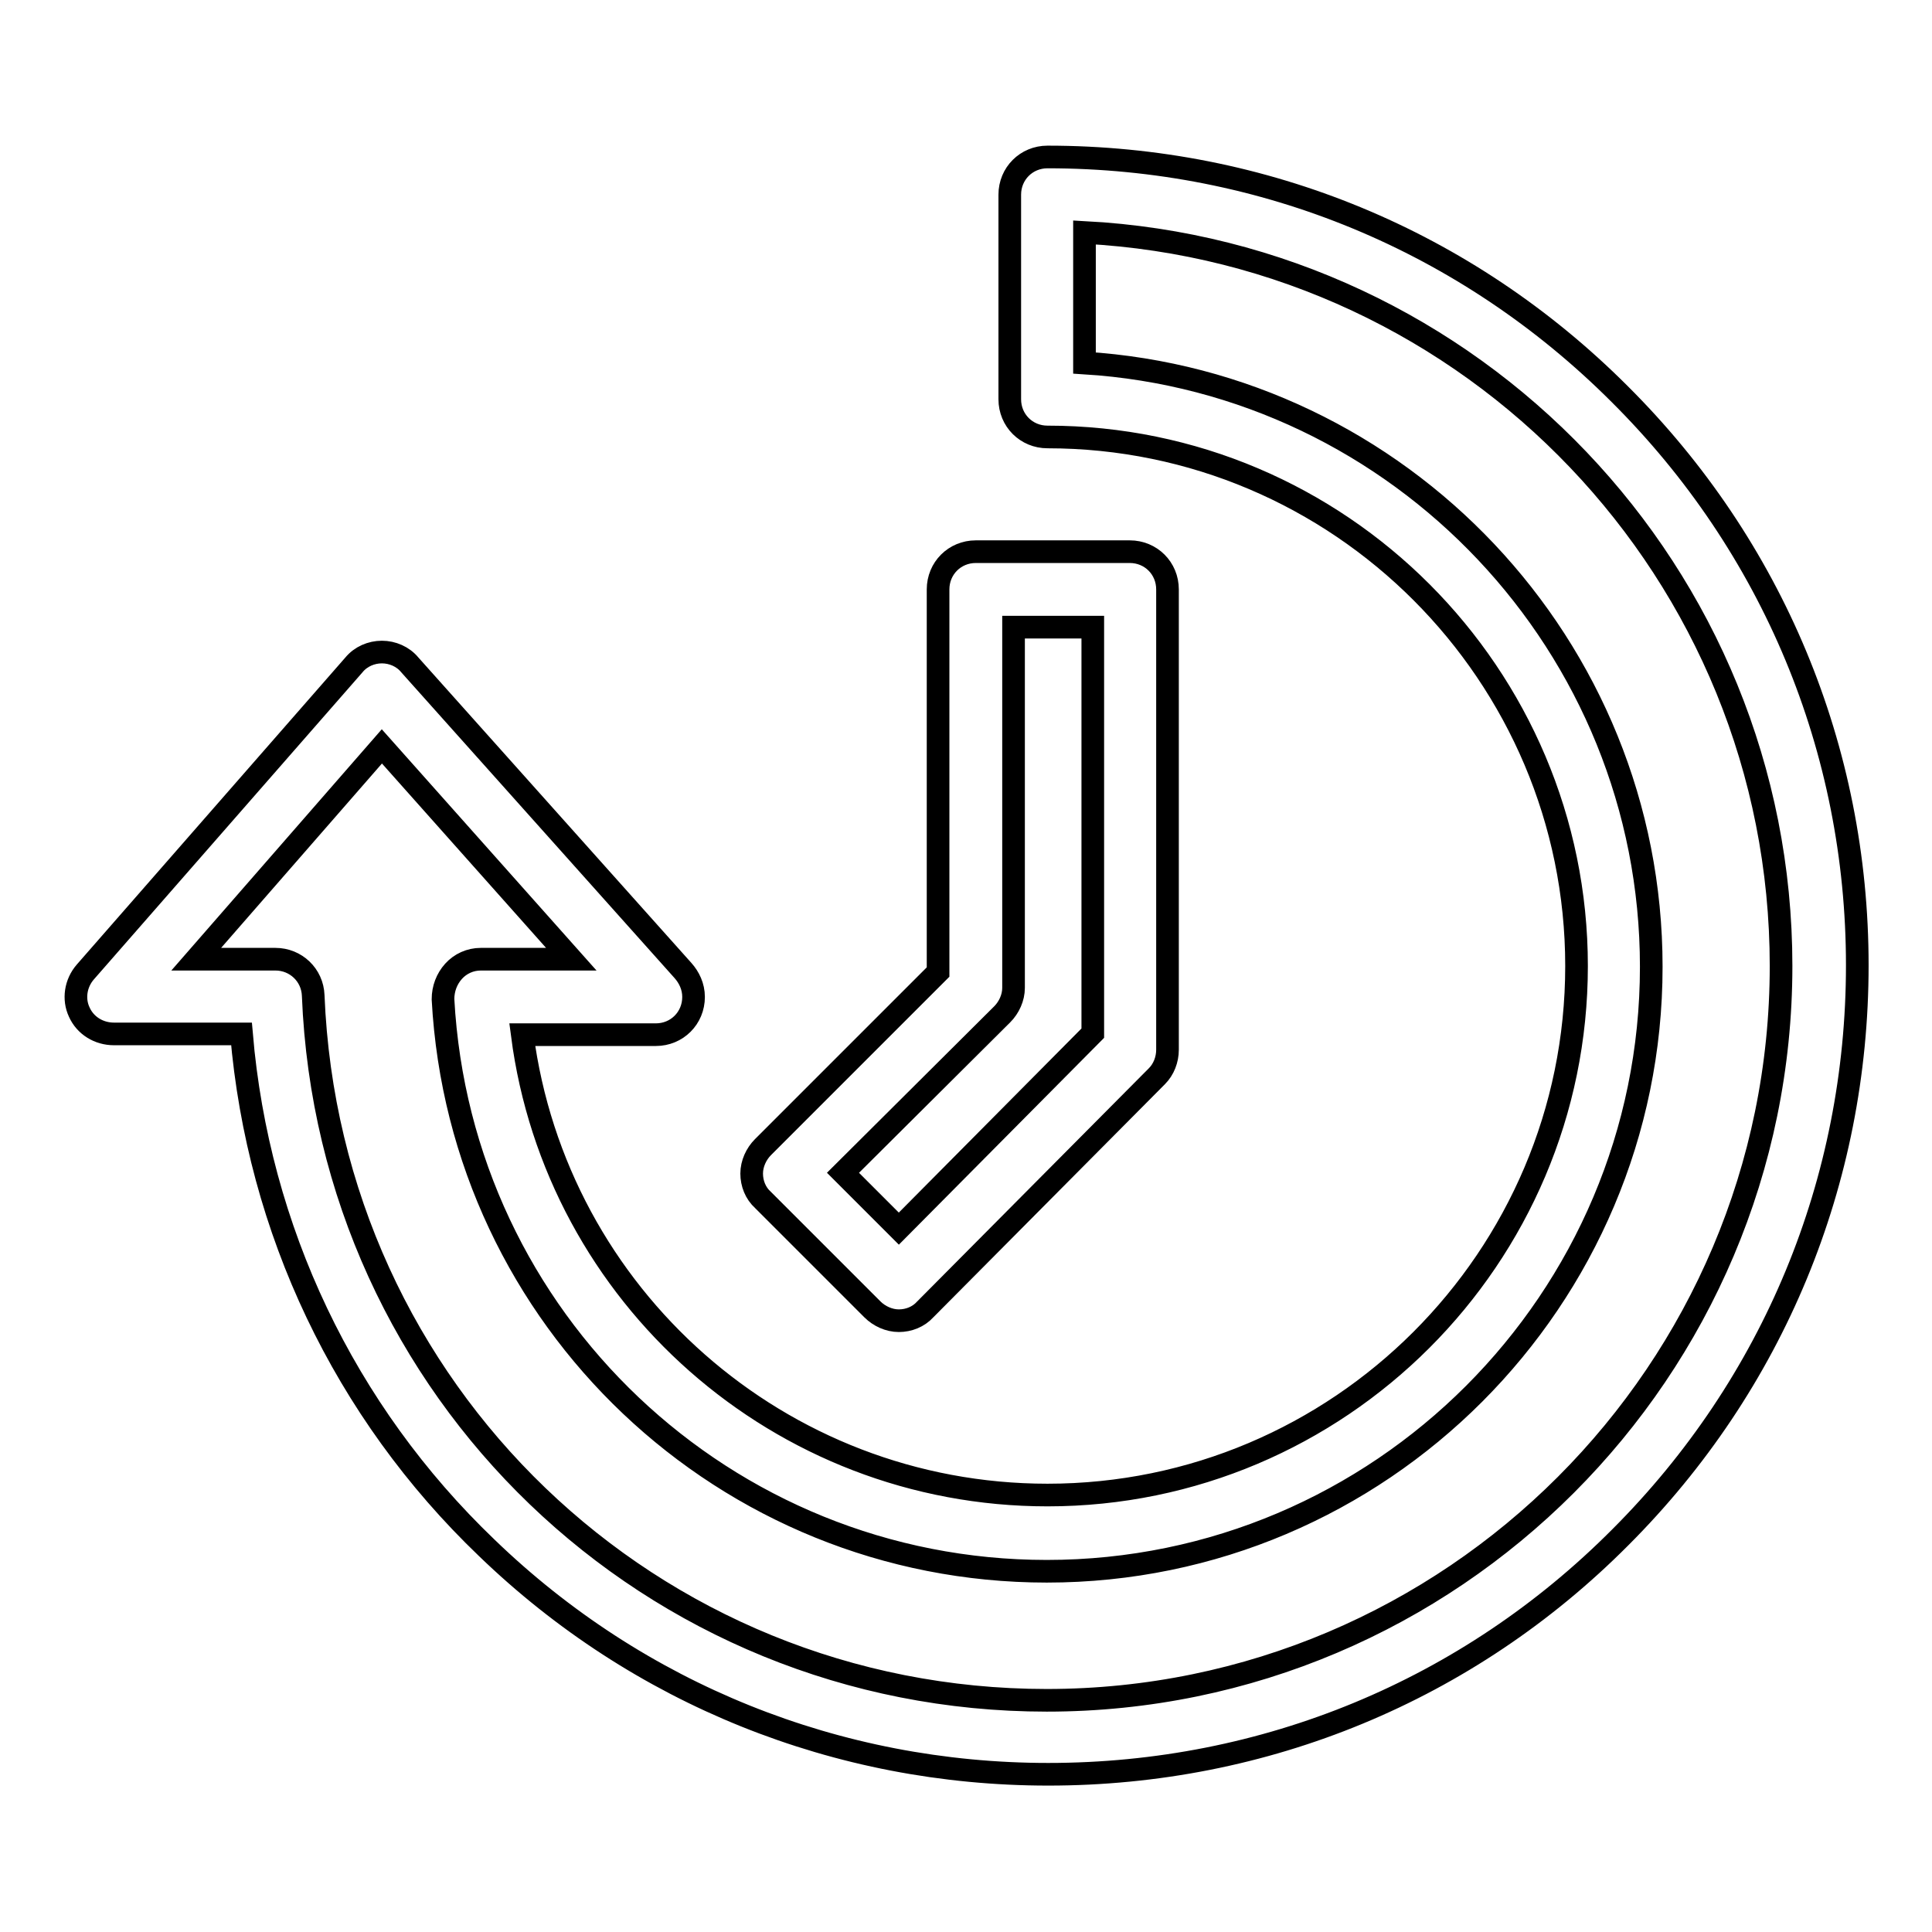
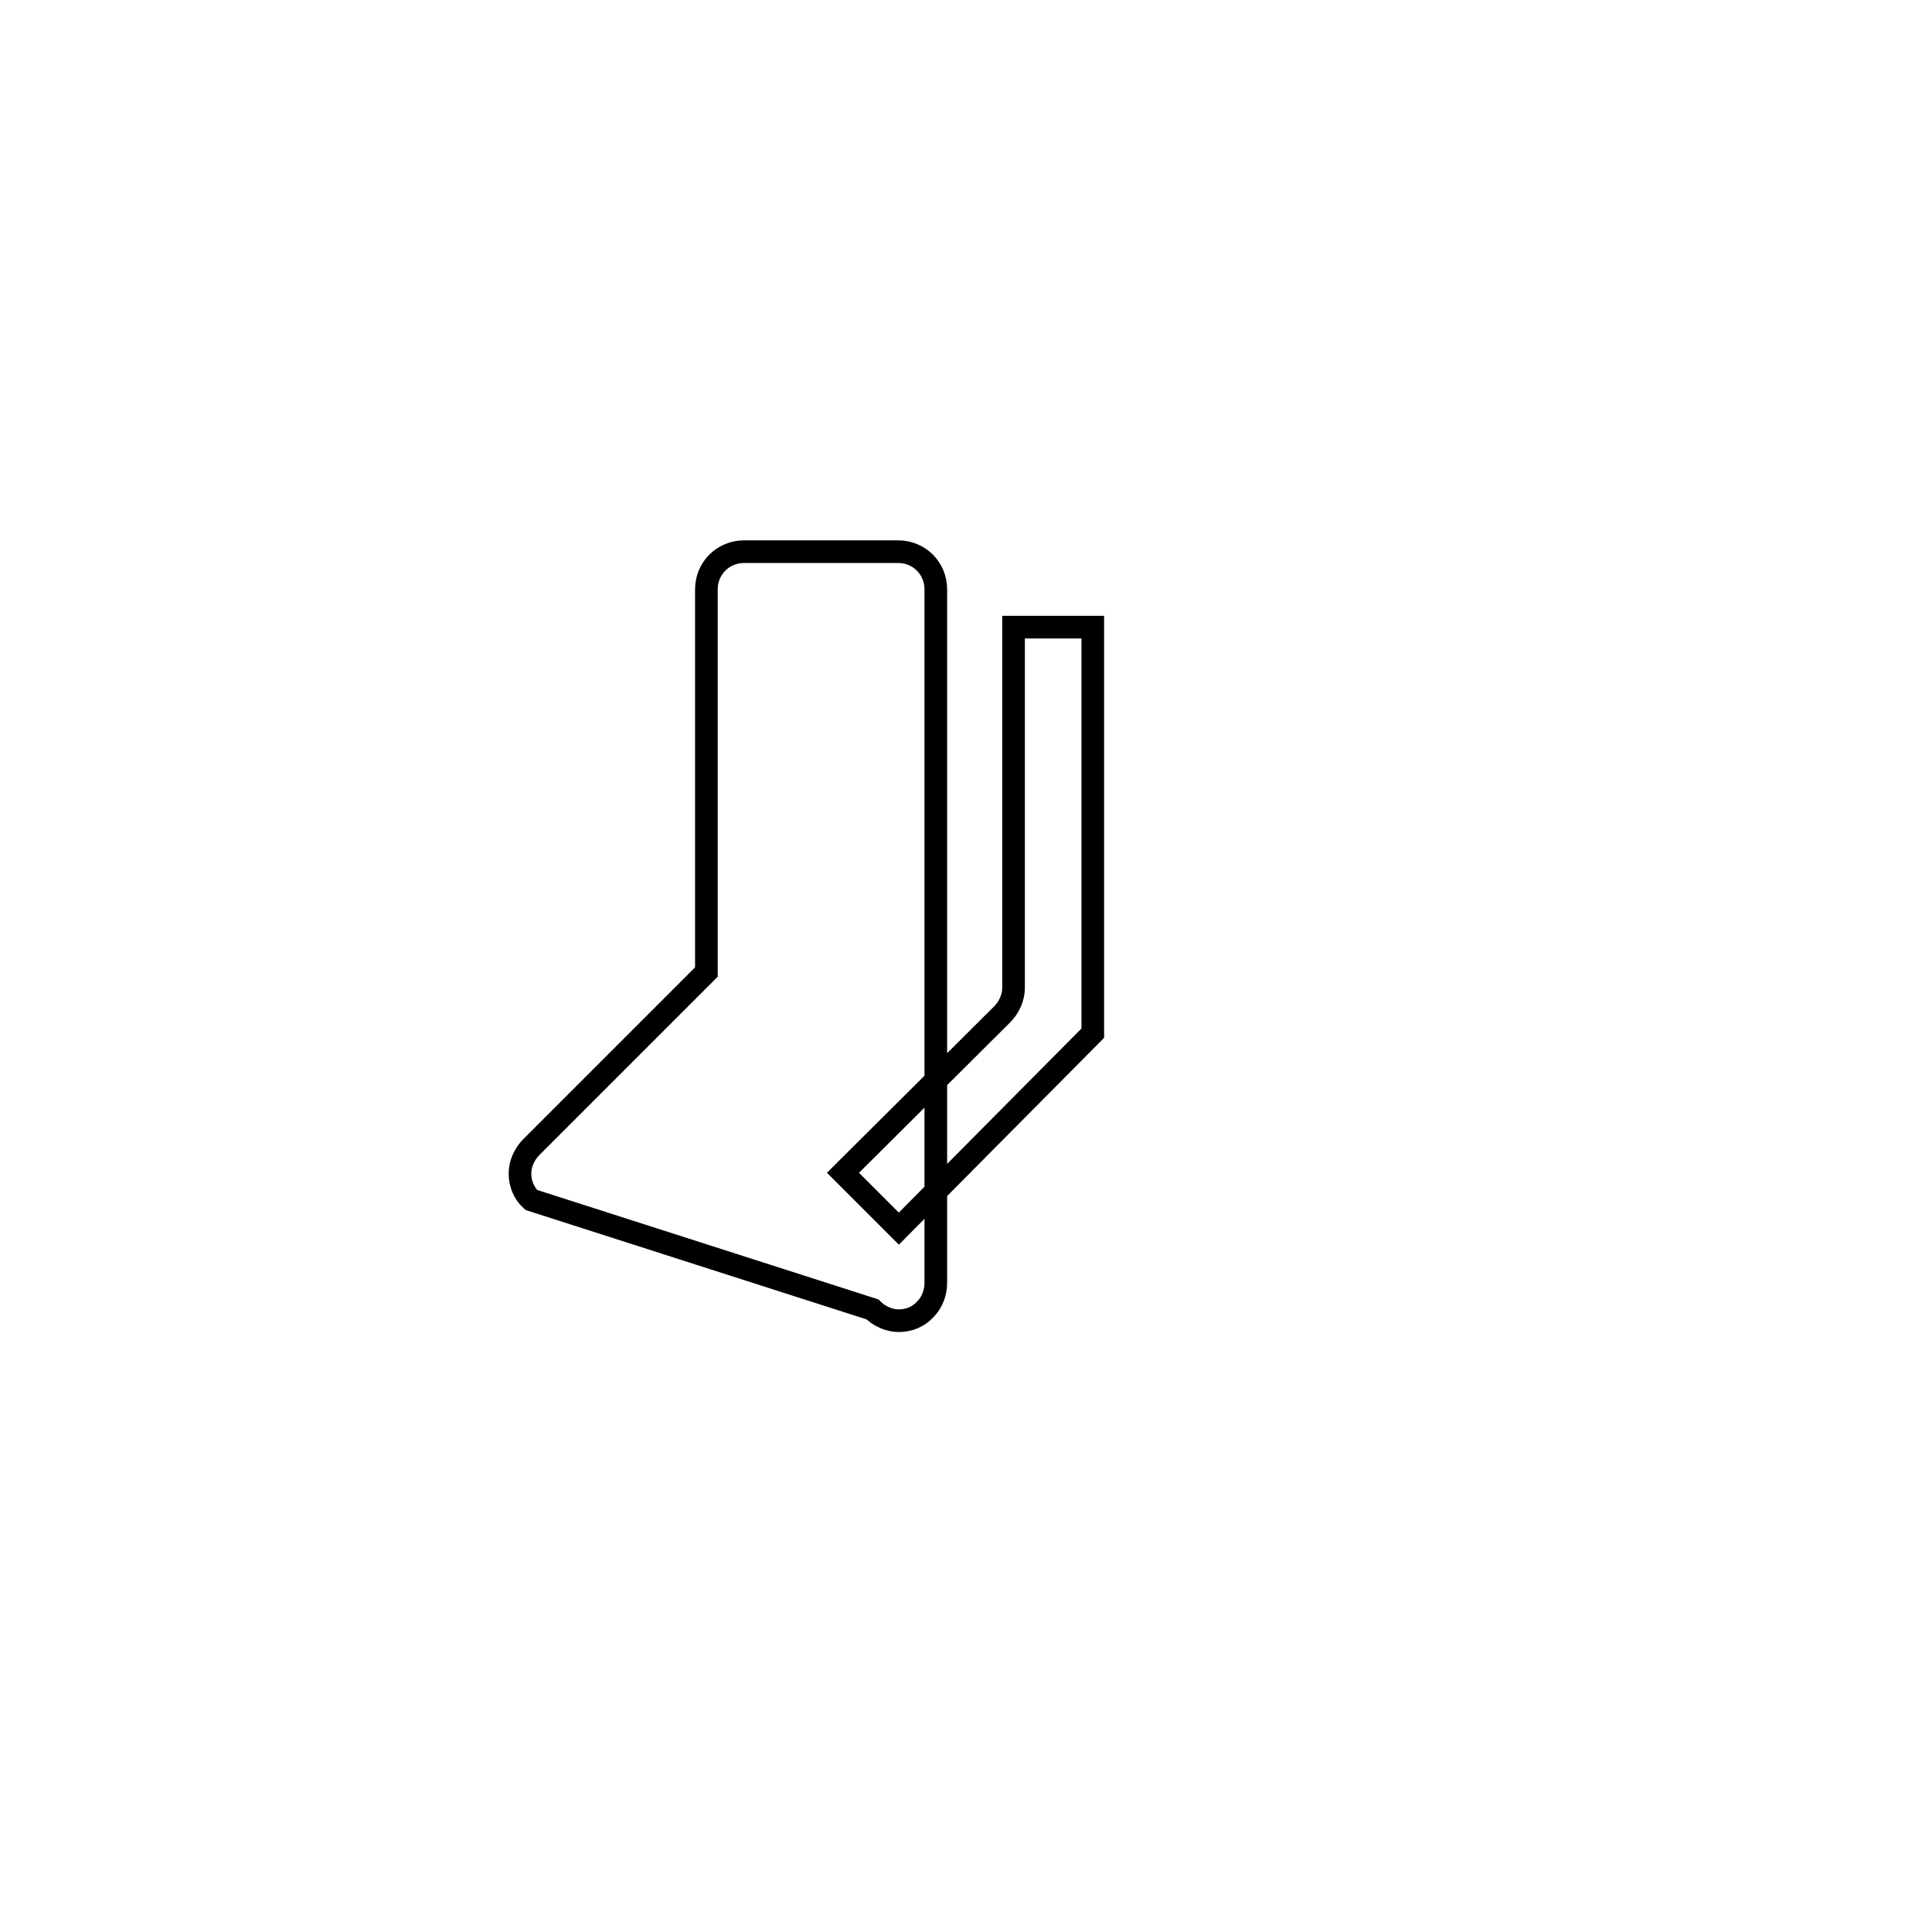
<svg xmlns="http://www.w3.org/2000/svg" version="1.1" x="0px" y="0px" viewBox="0 0 256 256" enable-background="new 0 0 256 256" xml:space="preserve">
  <g>
    <g>
      <g>
-         <path stroke-width="3" fill-opacity="0" stroke="#000000" d="M115.6,173.5c0.9,0.9,2.2,1.5,3.5,1.5l0,0c1.3,0,2.6-0.5,3.5-1.5l30.7-30.9c0.9-0.9,1.4-2.2,1.4-3.5V78.1c0-2.8-2.2-5-5-5h-20.4c-2.8,0-5,2.2-5,5v50.7l-23.2,23.2c-0.9,0.9-1.5,2.2-1.5,3.5s0.5,2.6,1.5,3.5L115.6,173.5z M132.8,134.4c0.9-0.9,1.5-2.2,1.5-3.5V83.1h10.5v53.8l-25.7,25.9l-7.4-7.4L132.8,134.4z" />
-         <path stroke-width="3" fill-opacity="0" stroke="#000000" d="M214.6,52.2c-20.3-20.3-47.2-31.4-75.8-31.4c-2.8,0-5,2.2-5,5v27.1c0,2.8,2.2,5,5,5c38.7,0,70.1,31.5,70.1,70.1c0,38.7-31.5,70.1-70.1,70.1c-35.5,0-65.1-26.4-69.6-61h17.7l0,0c2.8,0,5-2.2,5-5c0-1.4-0.6-2.6-1.4-3.5L54.3,88.1c-0.9-1.1-2.3-1.7-3.7-1.7h0c-1.4,0-2.8,0.6-3.7,1.7l-35.6,40.7c-1.3,1.5-1.6,3.6-0.8,5.3c0.8,1.8,2.6,2.9,4.6,2.9h16.9c2.2,25.9,13.6,50,32.5,68.1c20.1,19.4,46.5,30,74.4,30c28.7,0,55.6-11.1,75.8-31.4c20.3-20.3,31.4-47.2,31.4-75.8S234.9,72.4,214.6,52.2z M138.7,225.3c-52.4,0-95.1-41-97.2-93.4c-0.1-2.7-2.3-4.8-5-4.8H26l24.6-28.2l25.1,28.2H63.7c-1.4,0-2.7,0.6-3.6,1.6c-0.9,1-1.4,2.3-1.4,3.7c2.3,42.5,37.4,75.8,80,75.8c44.2,0,80.1-36,80.1-80.1c0-42.5-33.3-77.4-75.1-80V30.8C195.1,33.5,236,76,236,128C236,181.6,192.4,225.3,138.7,225.3z" />
+         <path stroke-width="3" fill-opacity="0" stroke="#000000" d="M115.6,173.5c0.9,0.9,2.2,1.5,3.5,1.5l0,0c1.3,0,2.6-0.5,3.5-1.5c0.9-0.9,1.4-2.2,1.4-3.5V78.1c0-2.8-2.2-5-5-5h-20.4c-2.8,0-5,2.2-5,5v50.7l-23.2,23.2c-0.9,0.9-1.5,2.2-1.5,3.5s0.5,2.6,1.5,3.5L115.6,173.5z M132.8,134.4c0.9-0.9,1.5-2.2,1.5-3.5V83.1h10.5v53.8l-25.7,25.9l-7.4-7.4L132.8,134.4z" />
      </g>
      <g />
      <g />
      <g />
      <g />
      <g />
      <g />
      <g />
      <g />
      <g />
      <g />
      <g />
      <g />
      <g />
      <g />
      <g />
    </g>
  </g>
</svg>